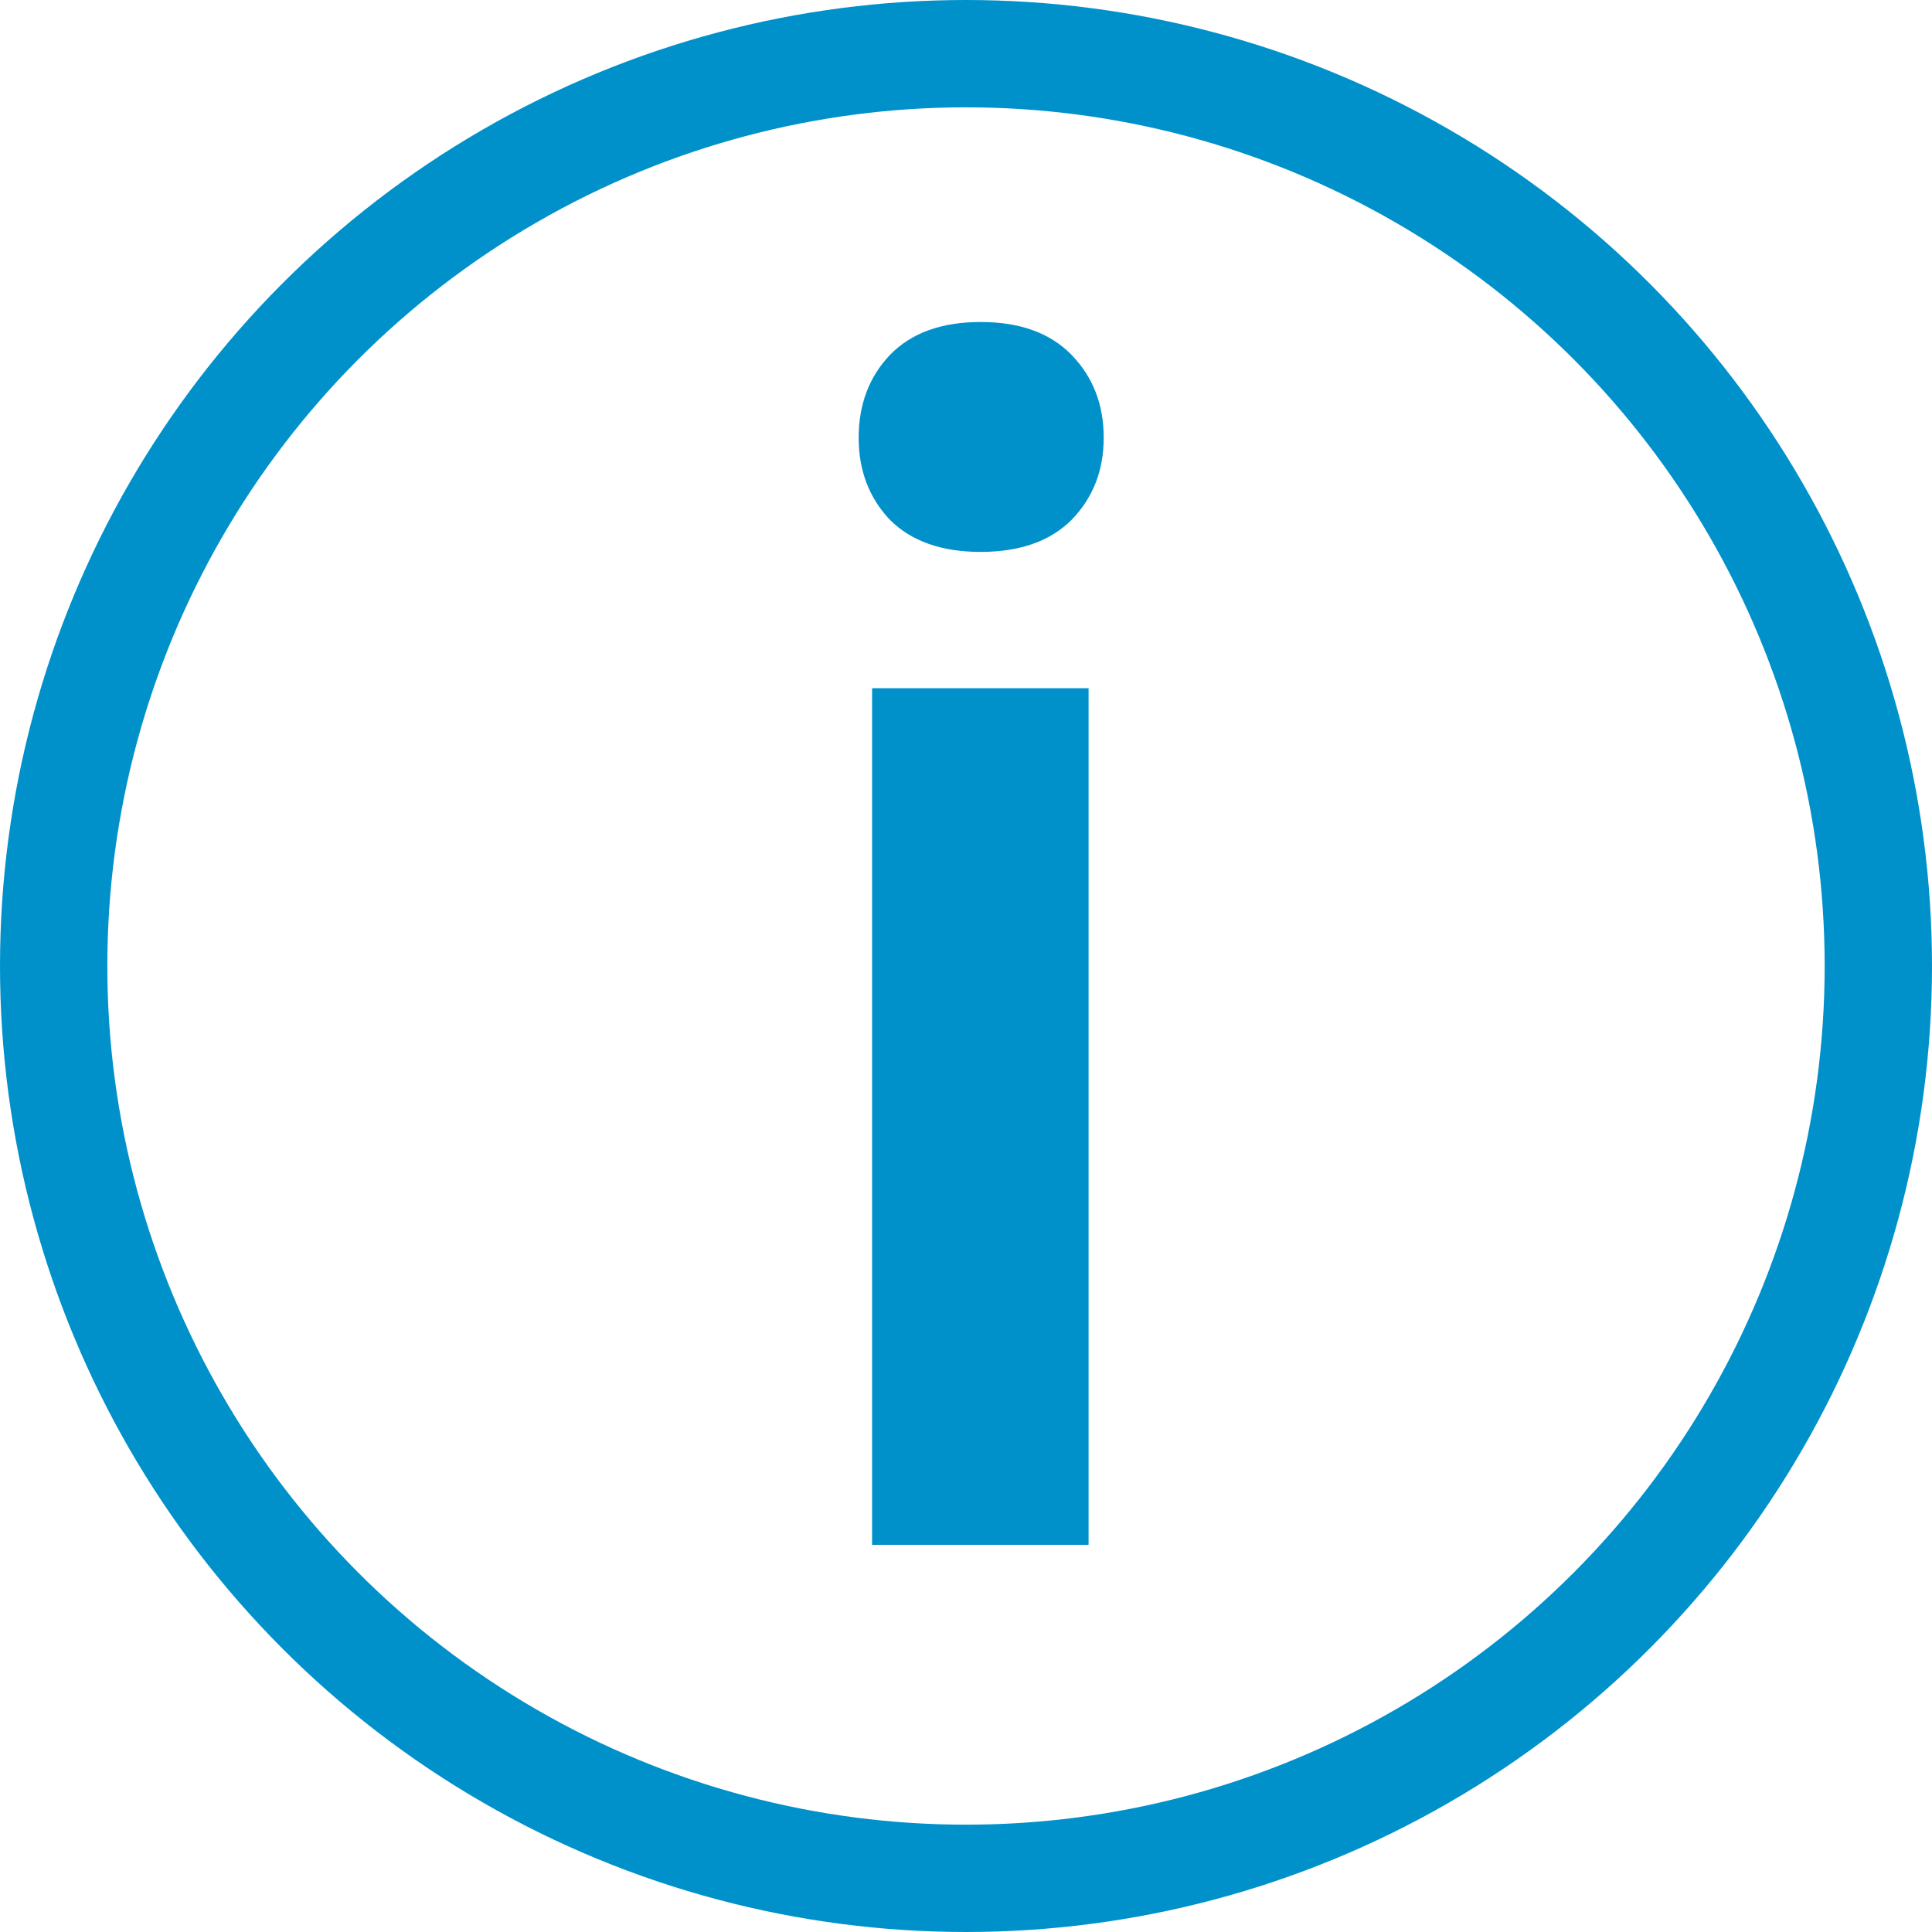
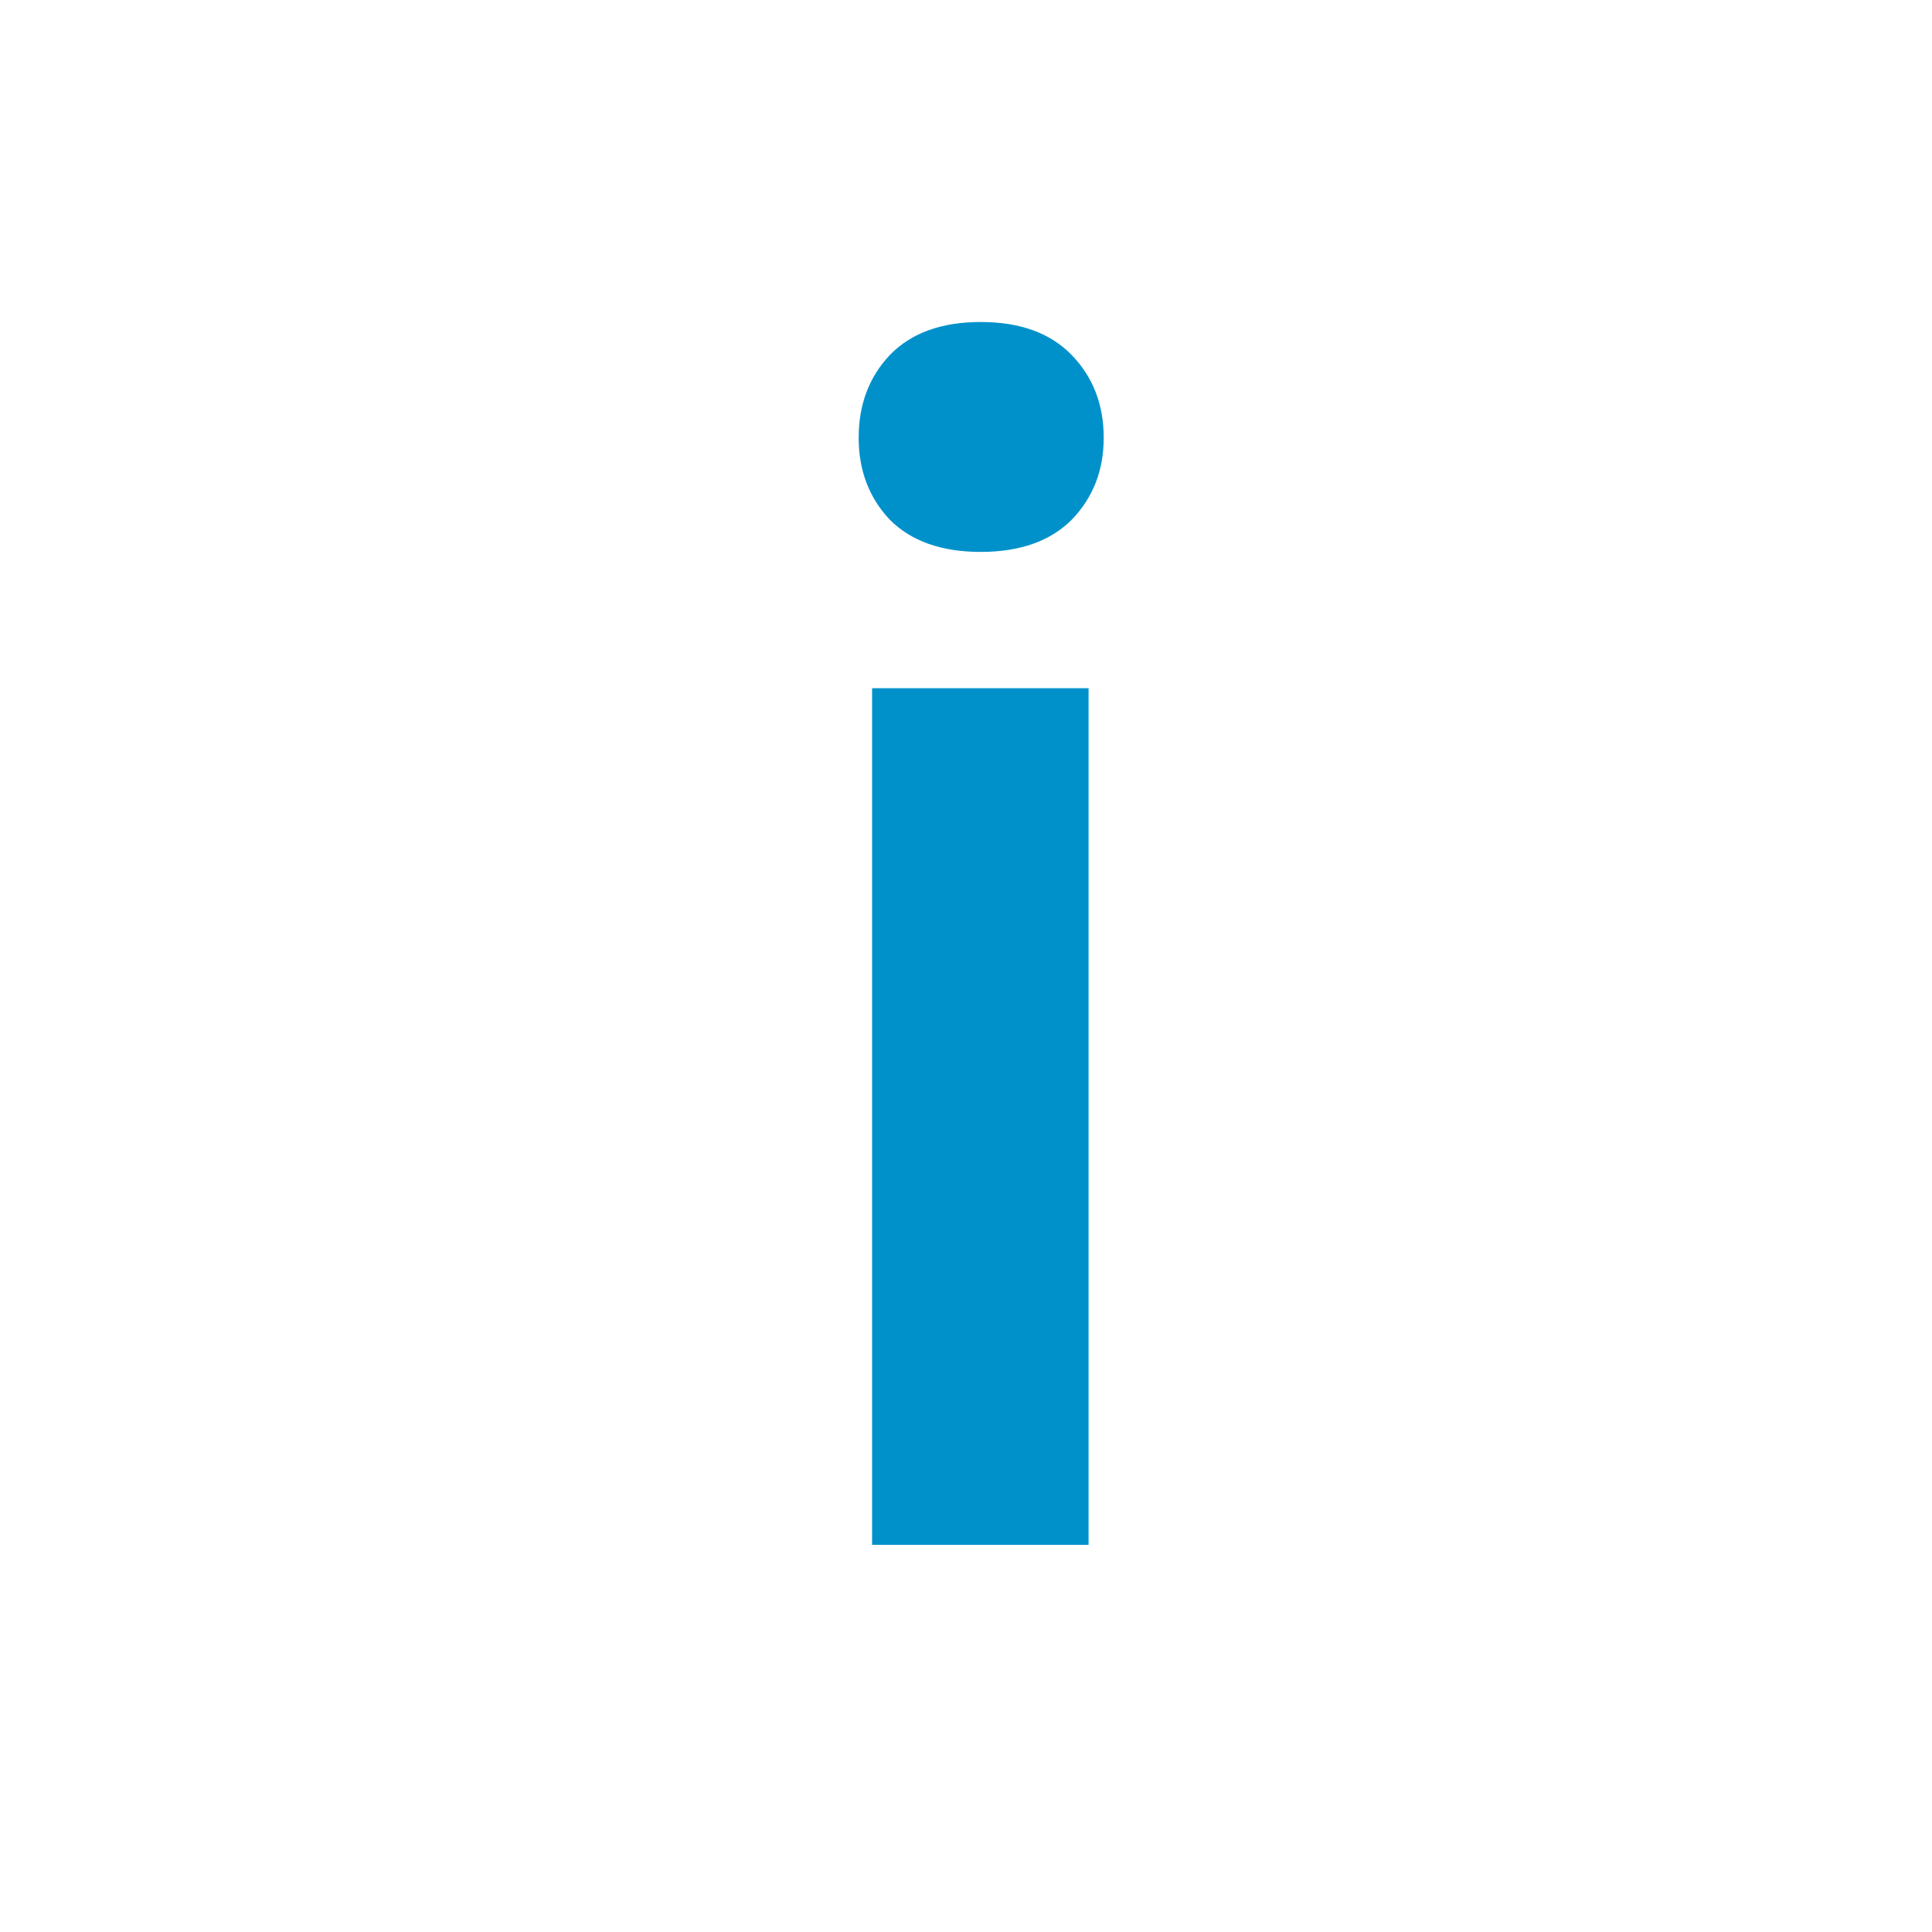
<svg xmlns="http://www.w3.org/2000/svg" width="18" height="18" viewBox="0 0 18 18" fill="none">
-   <circle cx="9" cy="9" r="8.5" stroke="#0091CB" />
  <path d="M10.142 14.393H8.125V6.412H10.142V14.393ZM8 4.079C8 3.769 8.097 3.512 8.291 3.307C8.49 3.102 8.772 3 9.137 3C9.502 3 9.785 3.102 9.984 3.307C10.183 3.512 10.283 3.769 10.283 4.079C10.283 4.383 10.183 4.638 9.984 4.843C9.785 5.042 9.502 5.142 9.137 5.142C8.772 5.142 8.49 5.042 8.291 4.843C8.097 4.638 8 4.383 8 4.079Z" fill="#0091CB" />
</svg>